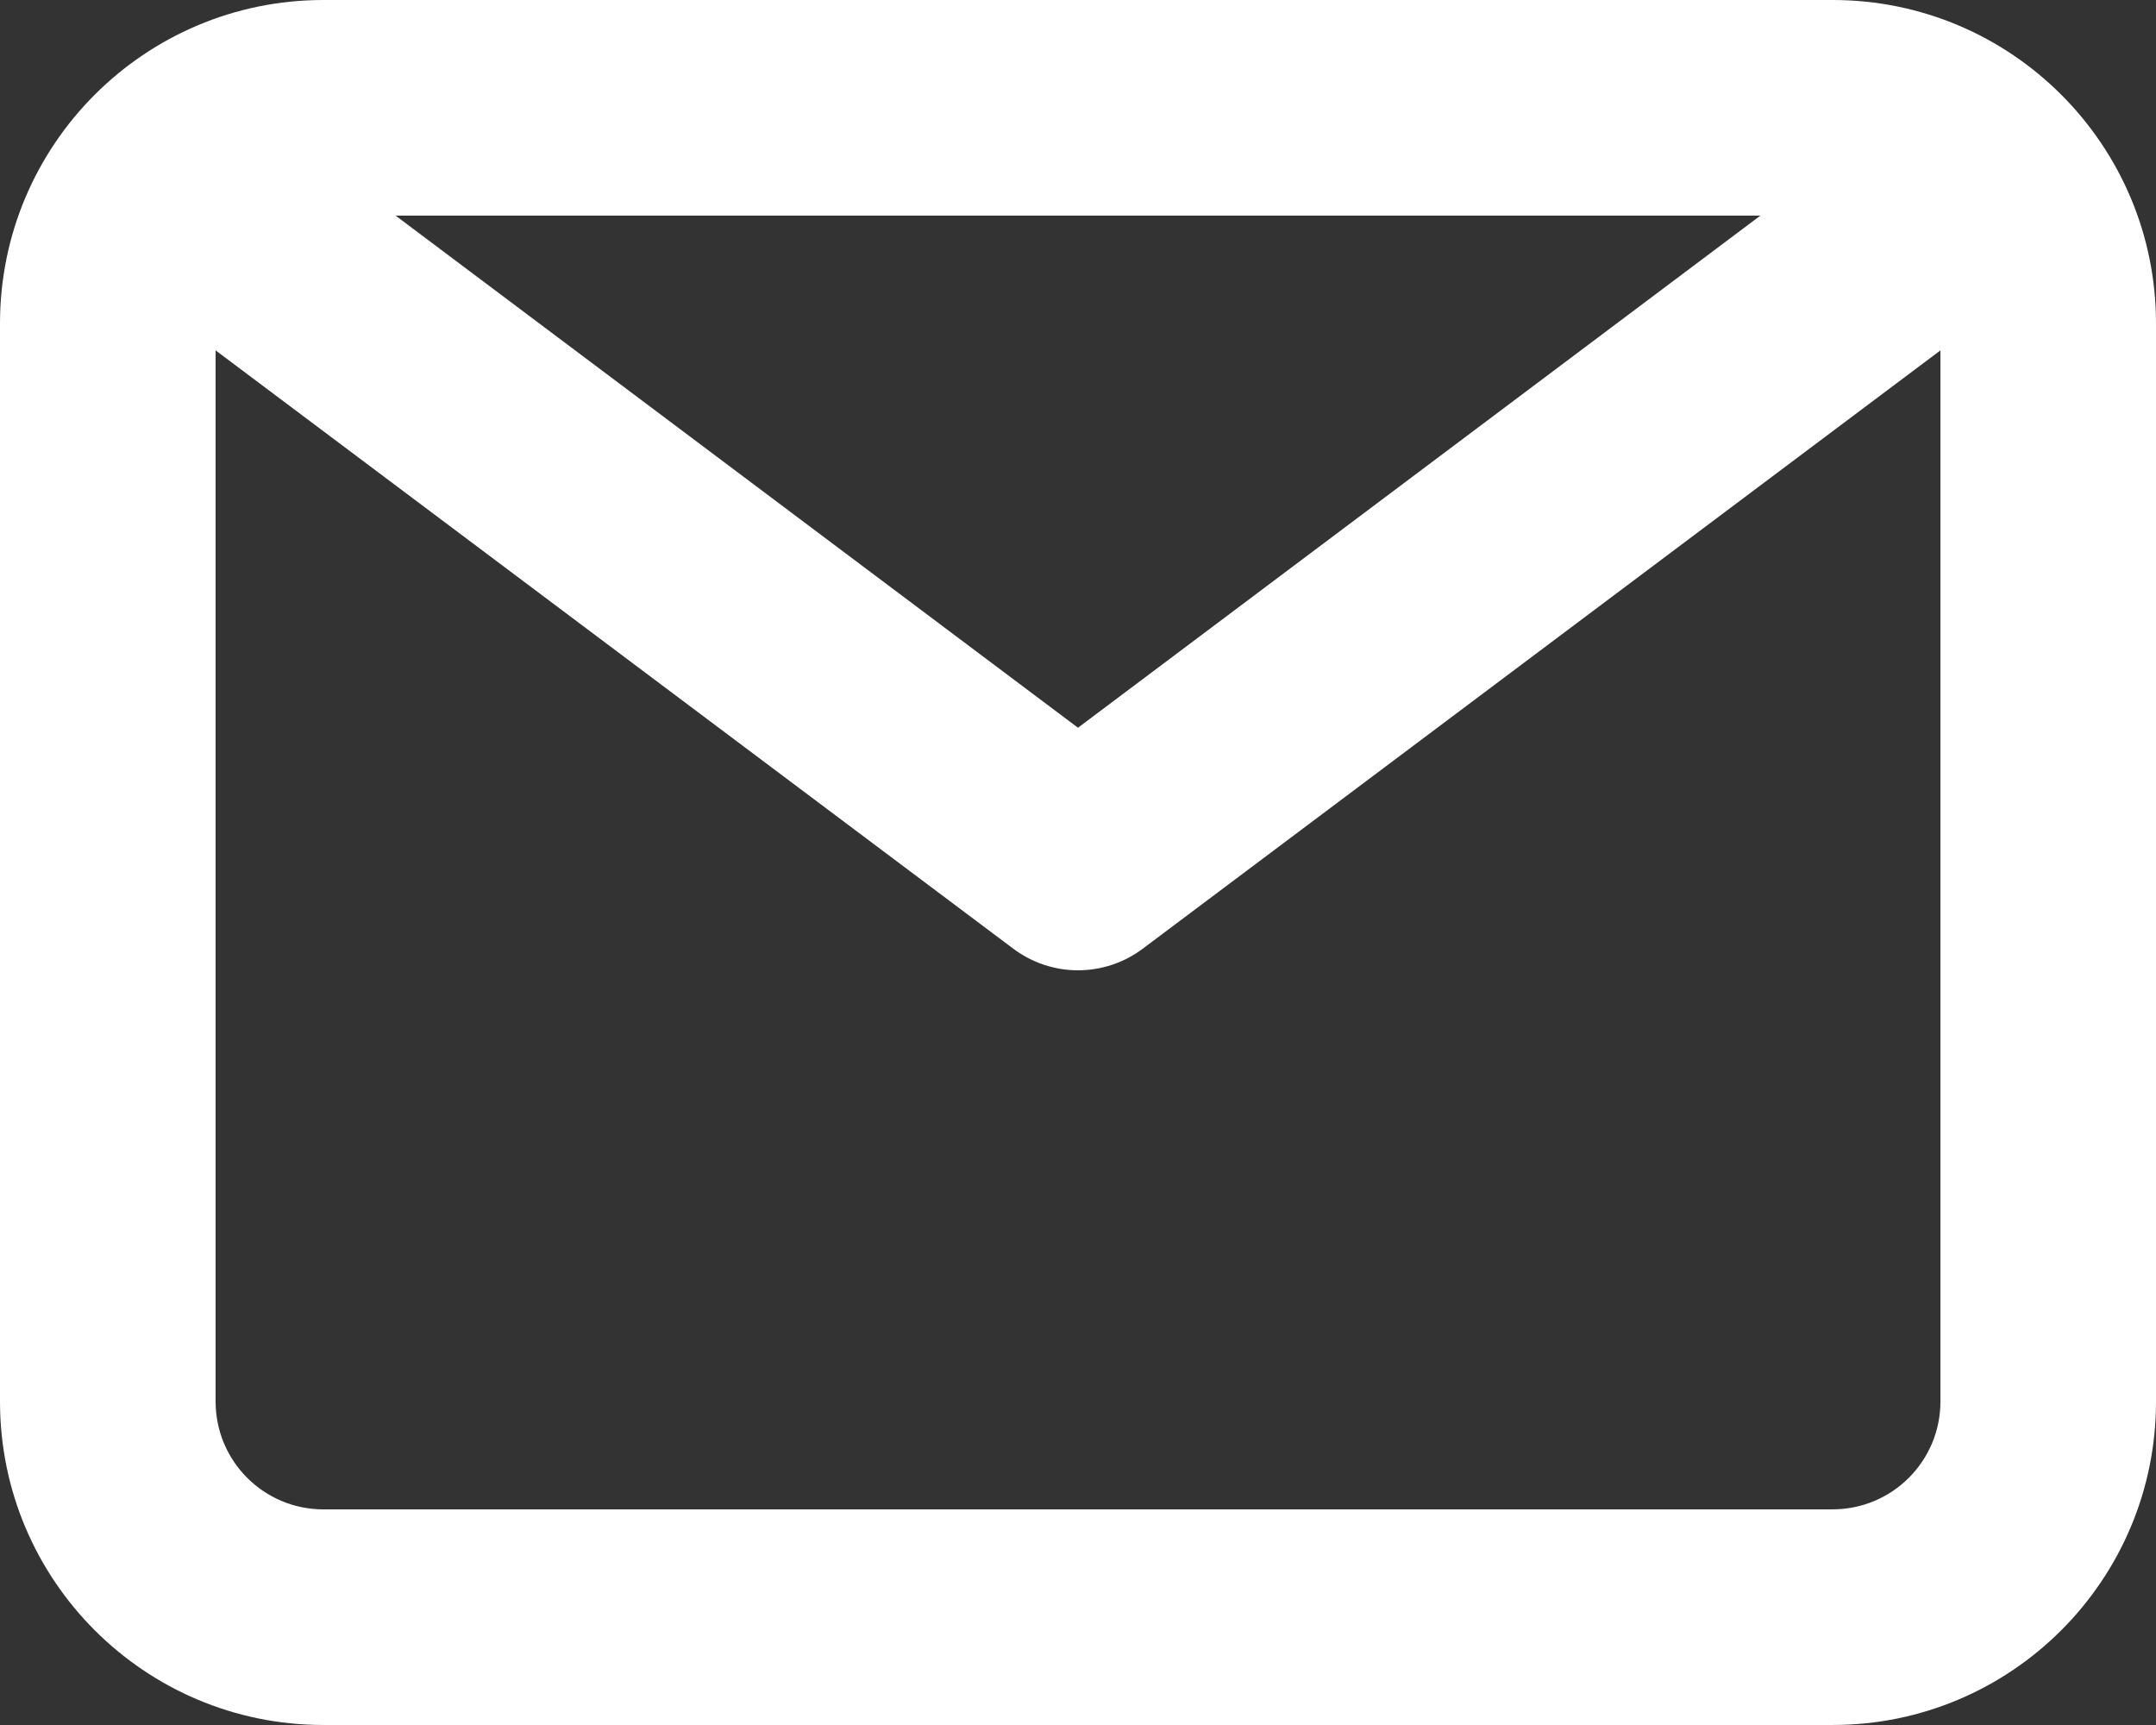
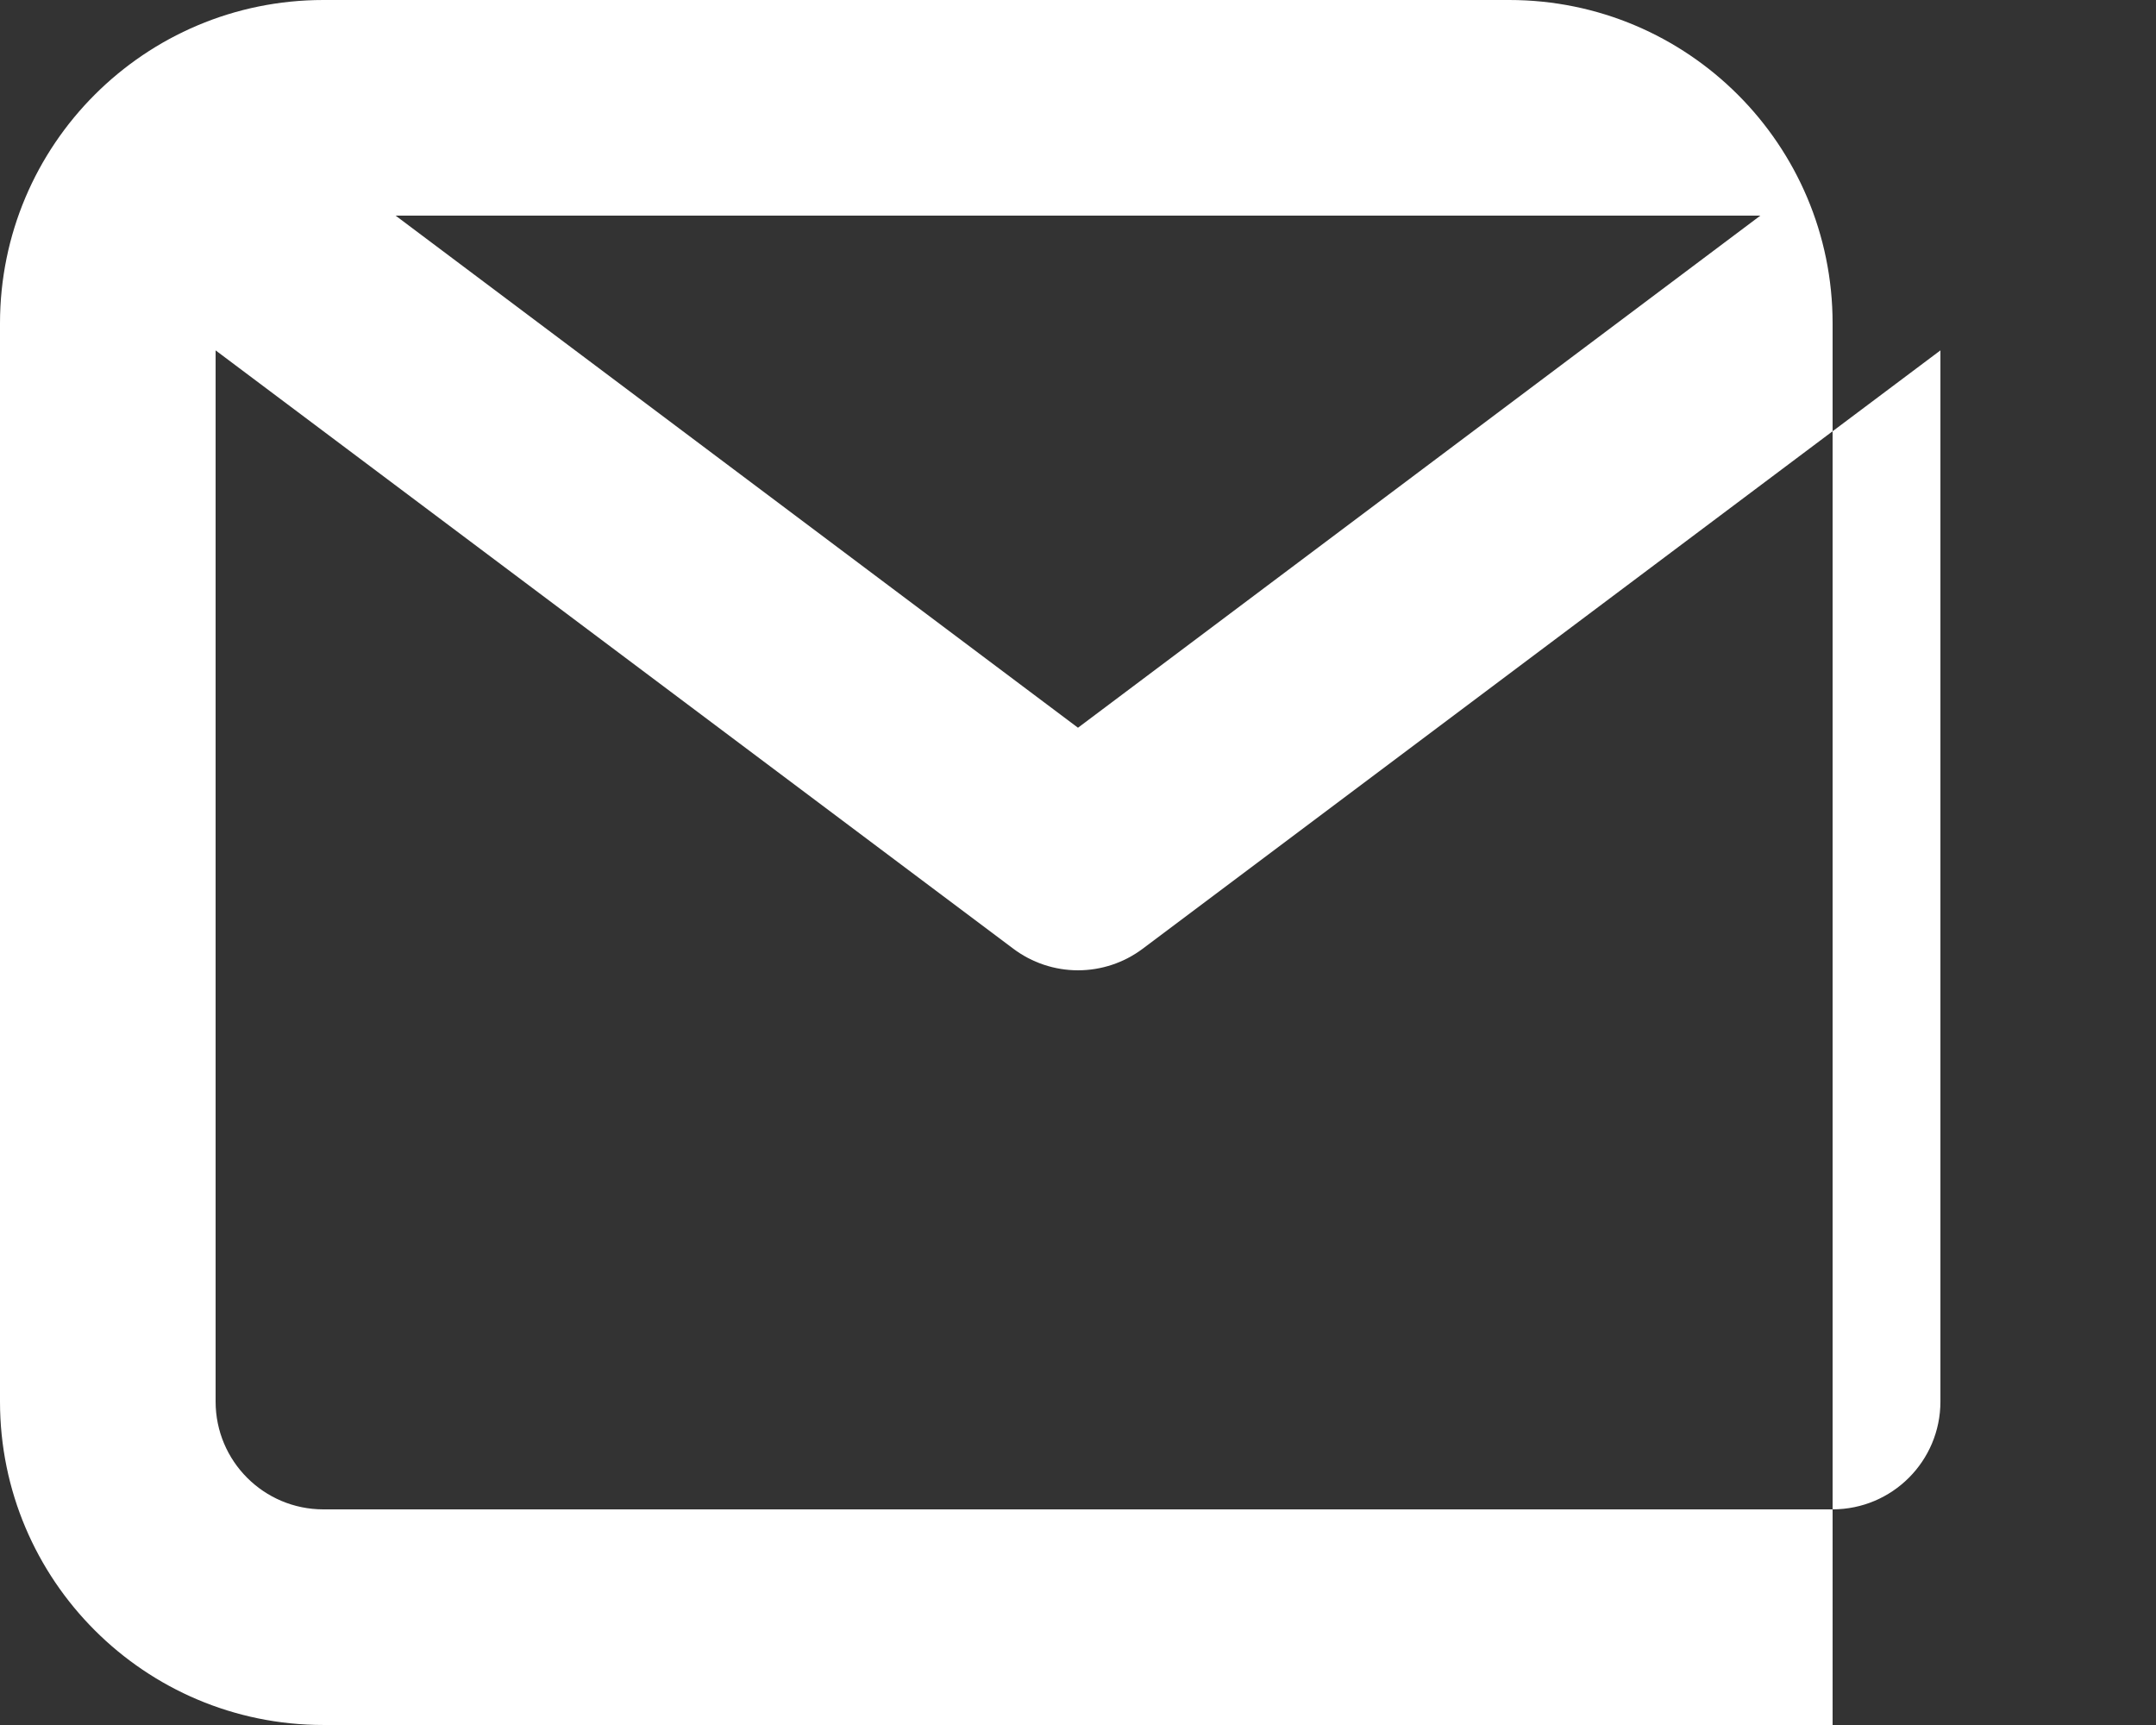
<svg xmlns="http://www.w3.org/2000/svg" id="Layer_1" version="1.1" viewBox="0 0 666.67 533.33">
  <rect x="0" y="0" width="666.67" height="533.33" fill="#333333" stroke="none" />
  <defs>
    <style>
      .st0 {
        fill: #fff;
      }
    </style>
  </defs>
-   <path class="st0" d="M566.67,0H100C44.77,0,0,44.77,0,100v333.33c0,55.23,44.77,100,100,100h466.67c55.23,0,100-44.77,100-100V100c0-55.23-44.77-100-100-100ZM544.33,66.67l-211,158.33L122.33,66.67h422ZM566.67,466.67H100c-18.41,0-33.33-14.92-33.33-33.33V108.33l246.67,185c5.77,4.33,12.79,6.67,20,6.67s14.23-2.34,20-6.67l246.67-185v325c0,18.41-14.92,33.33-33.33,33.33Z" />
+   <path class="st0" d="M566.67,0H100C44.77,0,0,44.77,0,100v333.33c0,55.23,44.77,100,100,100h466.67V100c0-55.23-44.77-100-100-100ZM544.33,66.67l-211,158.33L122.33,66.67h422ZM566.67,466.67H100c-18.41,0-33.33-14.92-33.33-33.33V108.33l246.67,185c5.77,4.33,12.79,6.67,20,6.67s14.23-2.34,20-6.67l246.67-185v325c0,18.41-14.92,33.33-33.33,33.33Z" />
</svg>